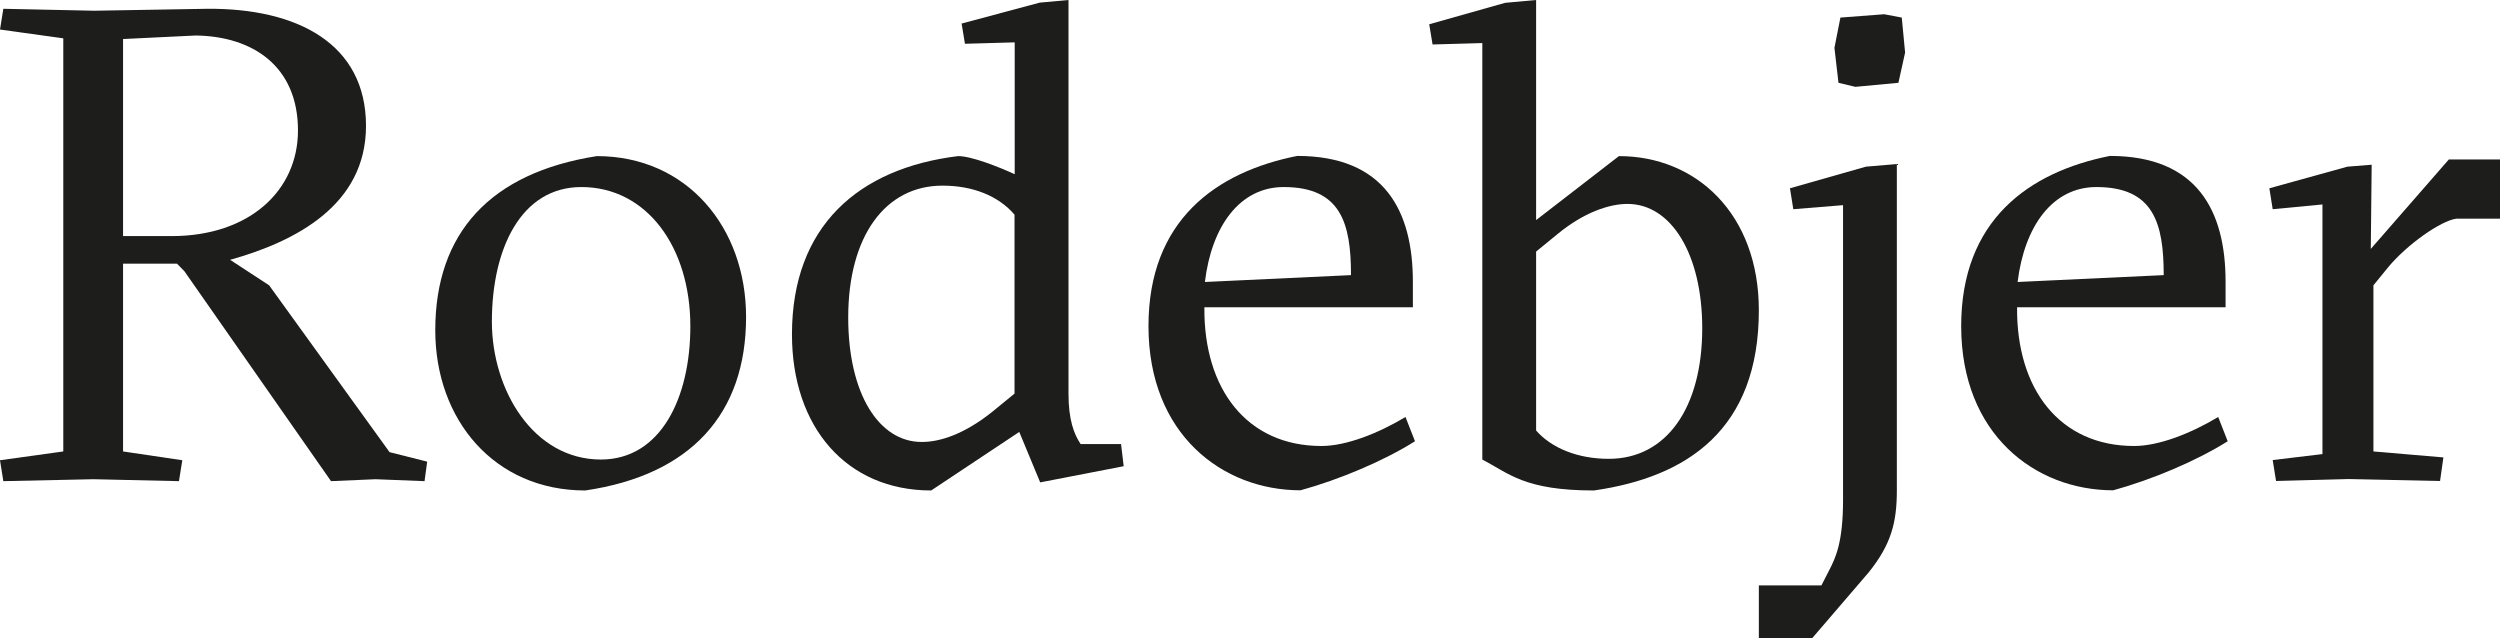
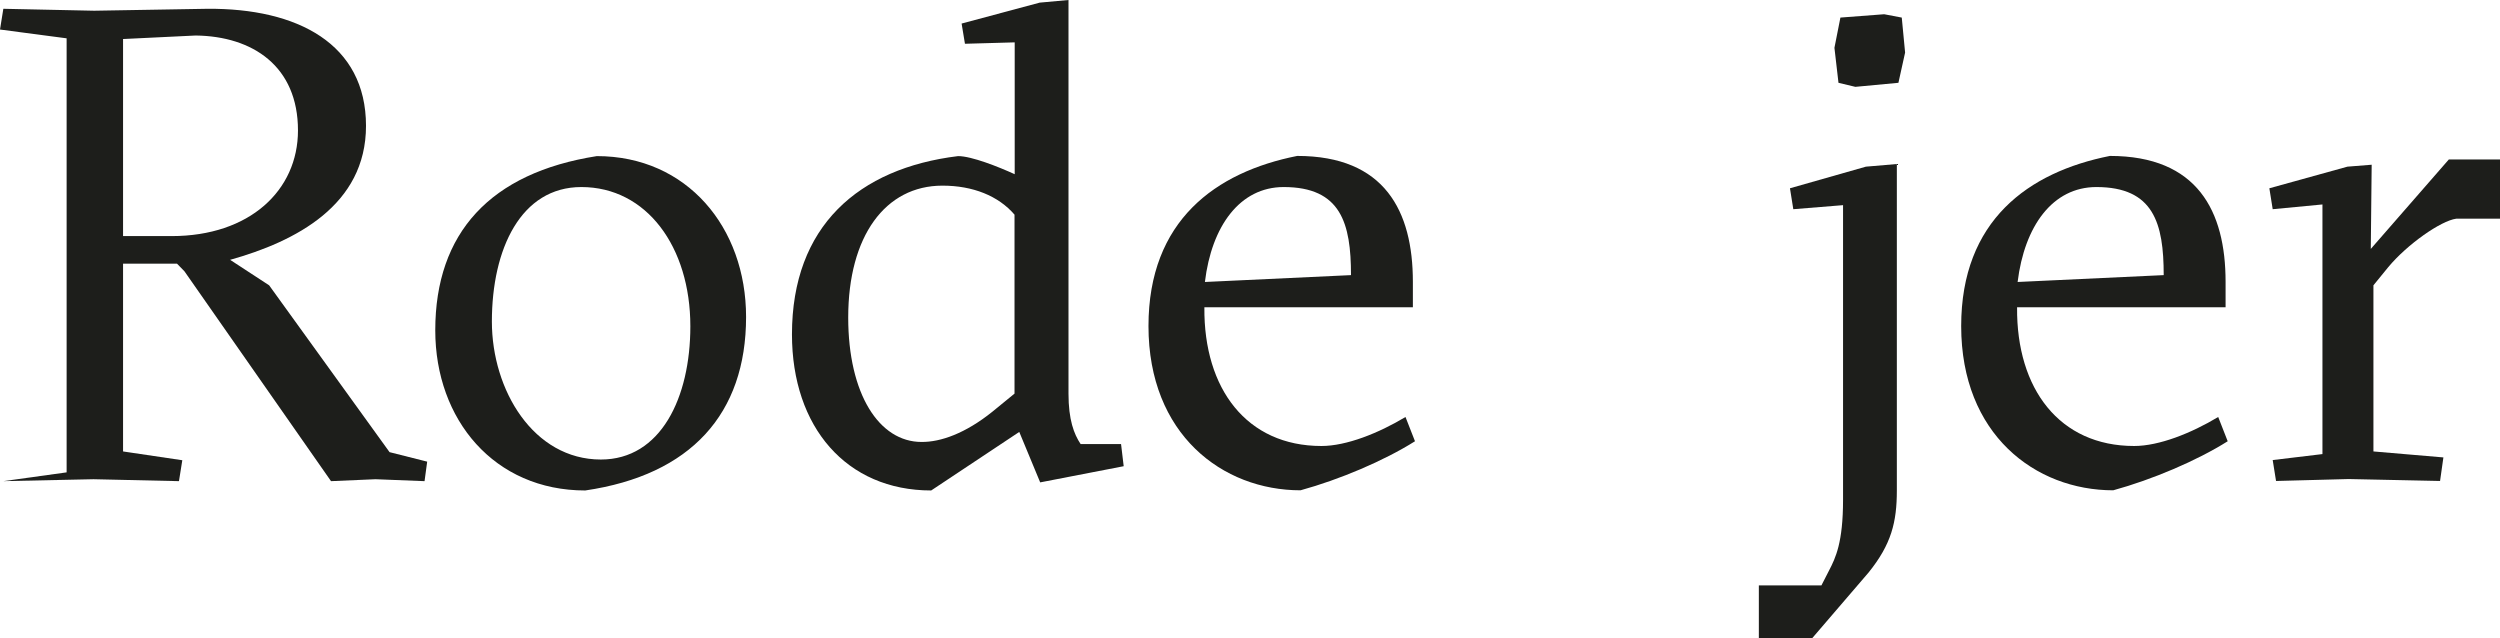
<svg xmlns="http://www.w3.org/2000/svg" version="1.1" id="Layer_1" x="0px" y="0px" viewBox="0 0 142.21 36.32" style="enable-background:new 0 0 142.21 36.32;" xml:space="preserve">
  <style type="text/css">
	.st0{fill:#1D1E1B;}
</style>
  <g>
-     <path class="st0" d="M7,15v10.68l3.37,0.5l-0.19,1.19l-4.86-0.11l-5.13,0.11L0,26.18l3.6-0.5V2.18L0,1.68L0.19,0.5l5.17,0.11   l6.43-0.11c5.13-0.04,9.03,1.99,9.03,6.66c0,4.52-4.02,6.58-7.73,7.62l2.22,1.45l6.85,9.49l2.14,0.54l-0.15,1.11l-2.79-0.11   l-2.53,0.11l-8.34-11.94L10.07,15H7z M7,13.43h2.76c4.44,0,7.19-2.6,7.19-6.01c0-3.64-2.56-5.36-5.82-5.4L7,2.22V13.43z" />
+     <path class="st0" d="M7,15v10.68l3.37,0.5l-0.19,1.19l-4.86-0.11l-5.13,0.11l3.6-0.5V2.18L0,1.68L0.19,0.5l5.17,0.11   l6.43-0.11c5.13-0.04,9.03,1.99,9.03,6.66c0,4.52-4.02,6.58-7.73,7.62l2.22,1.45l6.85,9.49l2.14,0.54l-0.15,1.11l-2.79-0.11   l-2.53,0.11l-8.34-11.94L10.07,15H7z M7,13.43h2.76c4.44,0,7.19-2.6,7.19-6.01c0-3.64-2.56-5.36-5.82-5.4L7,2.22V13.43z" />
    <path class="st0" d="M42.44,18.03c0,5.51-3.14,8.99-9.15,9.87c-5.17,0-8.53-4.02-8.53-9.11c0-5.55,3.14-8.96,9.19-9.91   C39.08,8.88,42.44,12.94,42.44,18.03z M34.18,26.14c3.41,0,5.09-3.52,5.09-7.58c0-4.52-2.49-7.92-6.2-7.92   c-3.44,0-5.09,3.52-5.09,7.65C27.98,22.2,30.35,26.14,34.18,26.14z" />
    <path class="st0" d="M60.78,22.39c0,1.49,0.31,2.3,0.69,2.87h2.3l0.15,1.26l-4.75,0.92l-1.19-2.87l-5.01,3.33   c-4.82,0-7.92-3.6-7.92-8.88c0-6.16,3.79-9.45,9.45-10.14c0.77,0,2.3,0.61,3.22,1.03v-7.5l-2.83,0.08l-0.19-1.15l4.44-1.19L60.78,0   V22.39z M56.45,23.42l1.26-1.03V12.21c-0.92-1.07-2.37-1.65-4.1-1.65c-3.25,0-5.36,2.87-5.36,7.5c0,4.36,1.76,7.08,4.17,7.08   C53.51,25.15,54.92,24.65,56.45,23.42z" />
    <path class="st0" d="M68.51,17.49c-0.04,4.63,2.41,7.88,6.66,7.88c1.42,0,3.25-0.73,4.78-1.65l0.54,1.38   c-1.76,1.11-4.29,2.18-6.51,2.79c-4.44,0-8.65-3.18-8.65-9.34c0-6.01,3.83-8.76,8.46-9.68c4.98,0,6.58,3.14,6.58,7.16v1.45H68.51z    M76.85,15.65c0-2.95-0.57-5.01-3.83-5.01c-2.49,0-4.1,2.22-4.48,5.4L76.85,15.65z" />
-     <path class="st0" d="M90.67,27.9c-3.94,0-4.82-0.96-6.35-1.76V2.45l-2.83,0.08l-0.19-1.15l4.32-1.22L87.38,0v12.52l4.71-3.64   c4.4,0,7.96,3.29,7.96,8.77C100.05,24.42,95.99,27.14,90.67,27.9z M92.58,11.6c-1.07,0-2.49,0.5-3.94,1.68l-1.26,1.03v10.18   c0.88,1,2.37,1.61,4.13,1.61c3.29,0,5.32-2.91,5.32-7.43C96.83,14.47,95.07,11.6,92.58,11.6z" />
    <path class="st0" d="M104.04,32.46c0.38-0.73,0.8-1.61,0.8-4.02V11.67l-2.83,0.23l-0.19-1.19l4.32-1.23l1.76-0.15V27.9   c0,1.8-0.31,3.06-1.61,4.67l-3.22,3.75h-3.02V33.3h3.56L104.04,32.46z M104.69,1l2.49-0.19l1,0.19l0.19,1.99l-0.38,1.72l-2.45,0.23   l-0.96-0.23l-0.23-1.99L104.69,1z" />
    <path class="st0" d="M114.74,17.49c-0.04,4.63,2.41,7.88,6.66,7.88c1.42,0,3.25-0.73,4.78-1.65l0.54,1.38   c-1.76,1.11-4.29,2.18-6.51,2.79c-4.44,0-8.65-3.18-8.65-9.34c0-6.01,3.83-8.76,8.46-9.68c4.98,0,6.58,3.14,6.58,7.16v1.45H114.74z    M123.08,15.65c0-2.95-0.57-5.01-3.83-5.01c-2.49,0-4.09,2.22-4.48,5.4L123.08,15.65z" />
    <path class="st0" d="M134.86,14.16l4.44-5.09h2.91v3.37h-2.49c-0.88,0.12-2.79,1.46-3.87,2.76l-0.84,1.03v9.45l3.98,0.34   l-0.19,1.34l-5.2-0.11l-4.13,0.11l-0.19-1.19l2.83-0.34v-14.2l-2.83,0.27l-0.19-1.19l4.44-1.23l1.38-0.11L134.86,14.16z" />
  </g>
</svg>